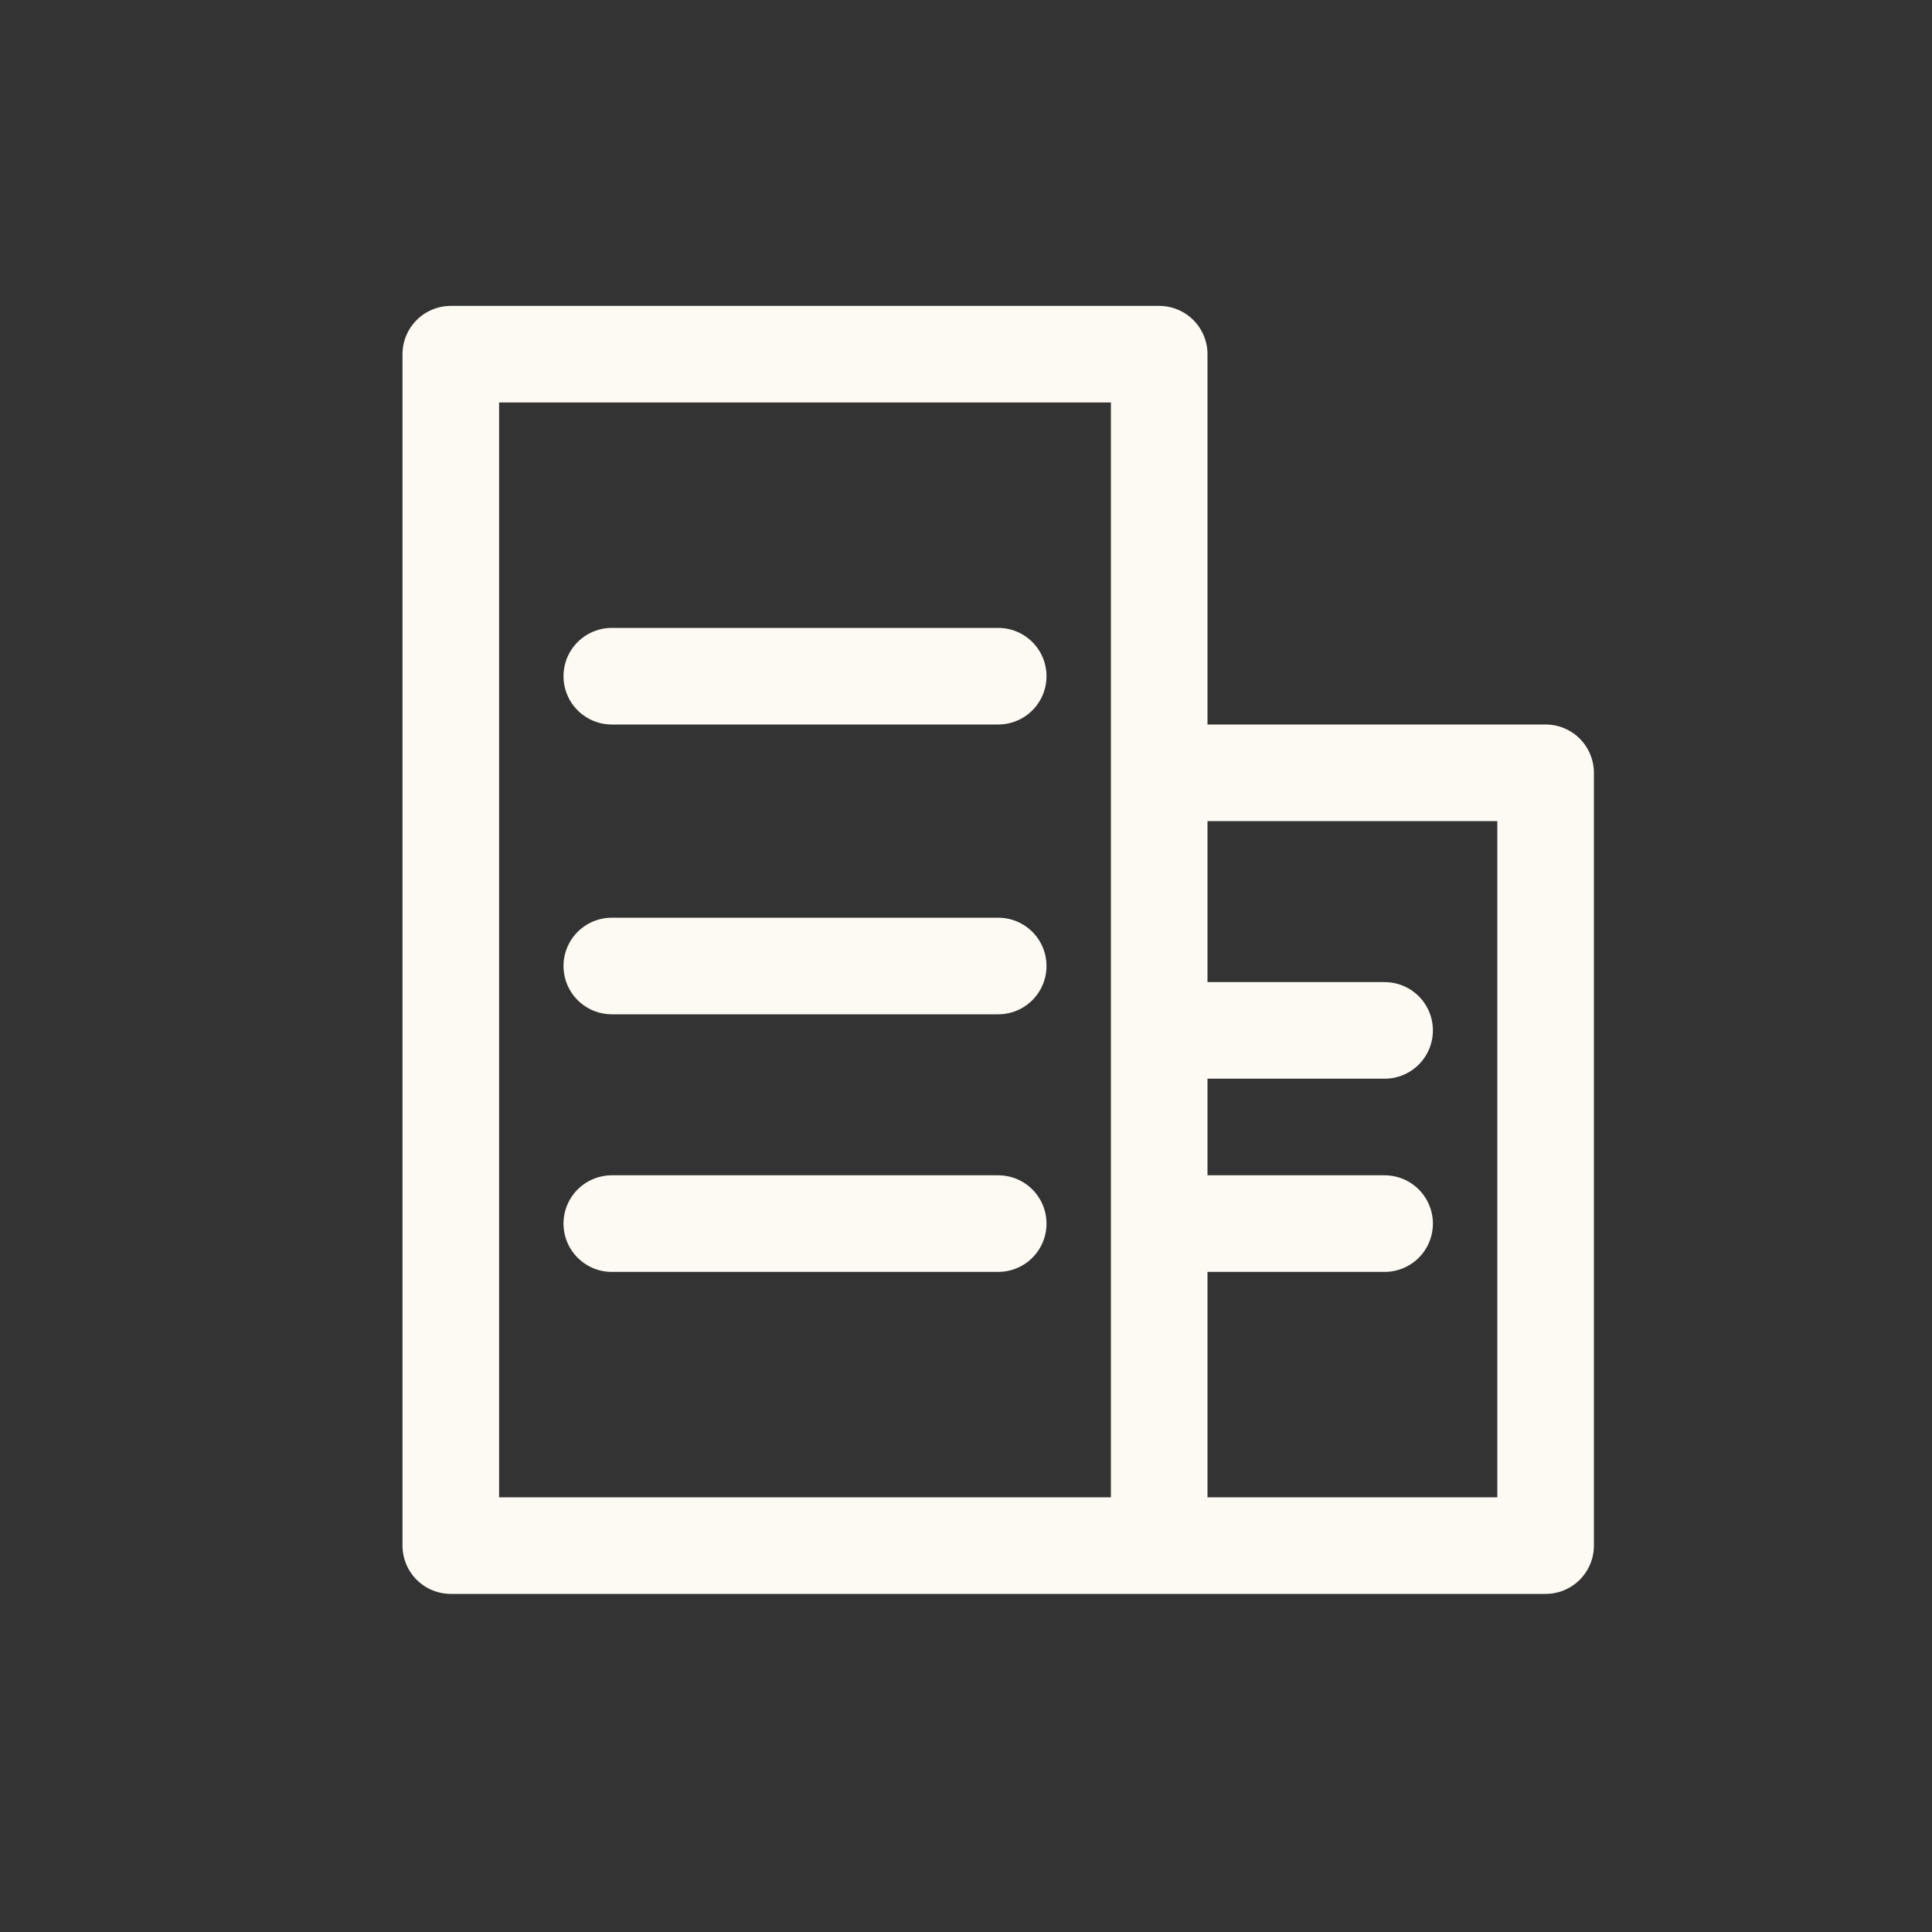
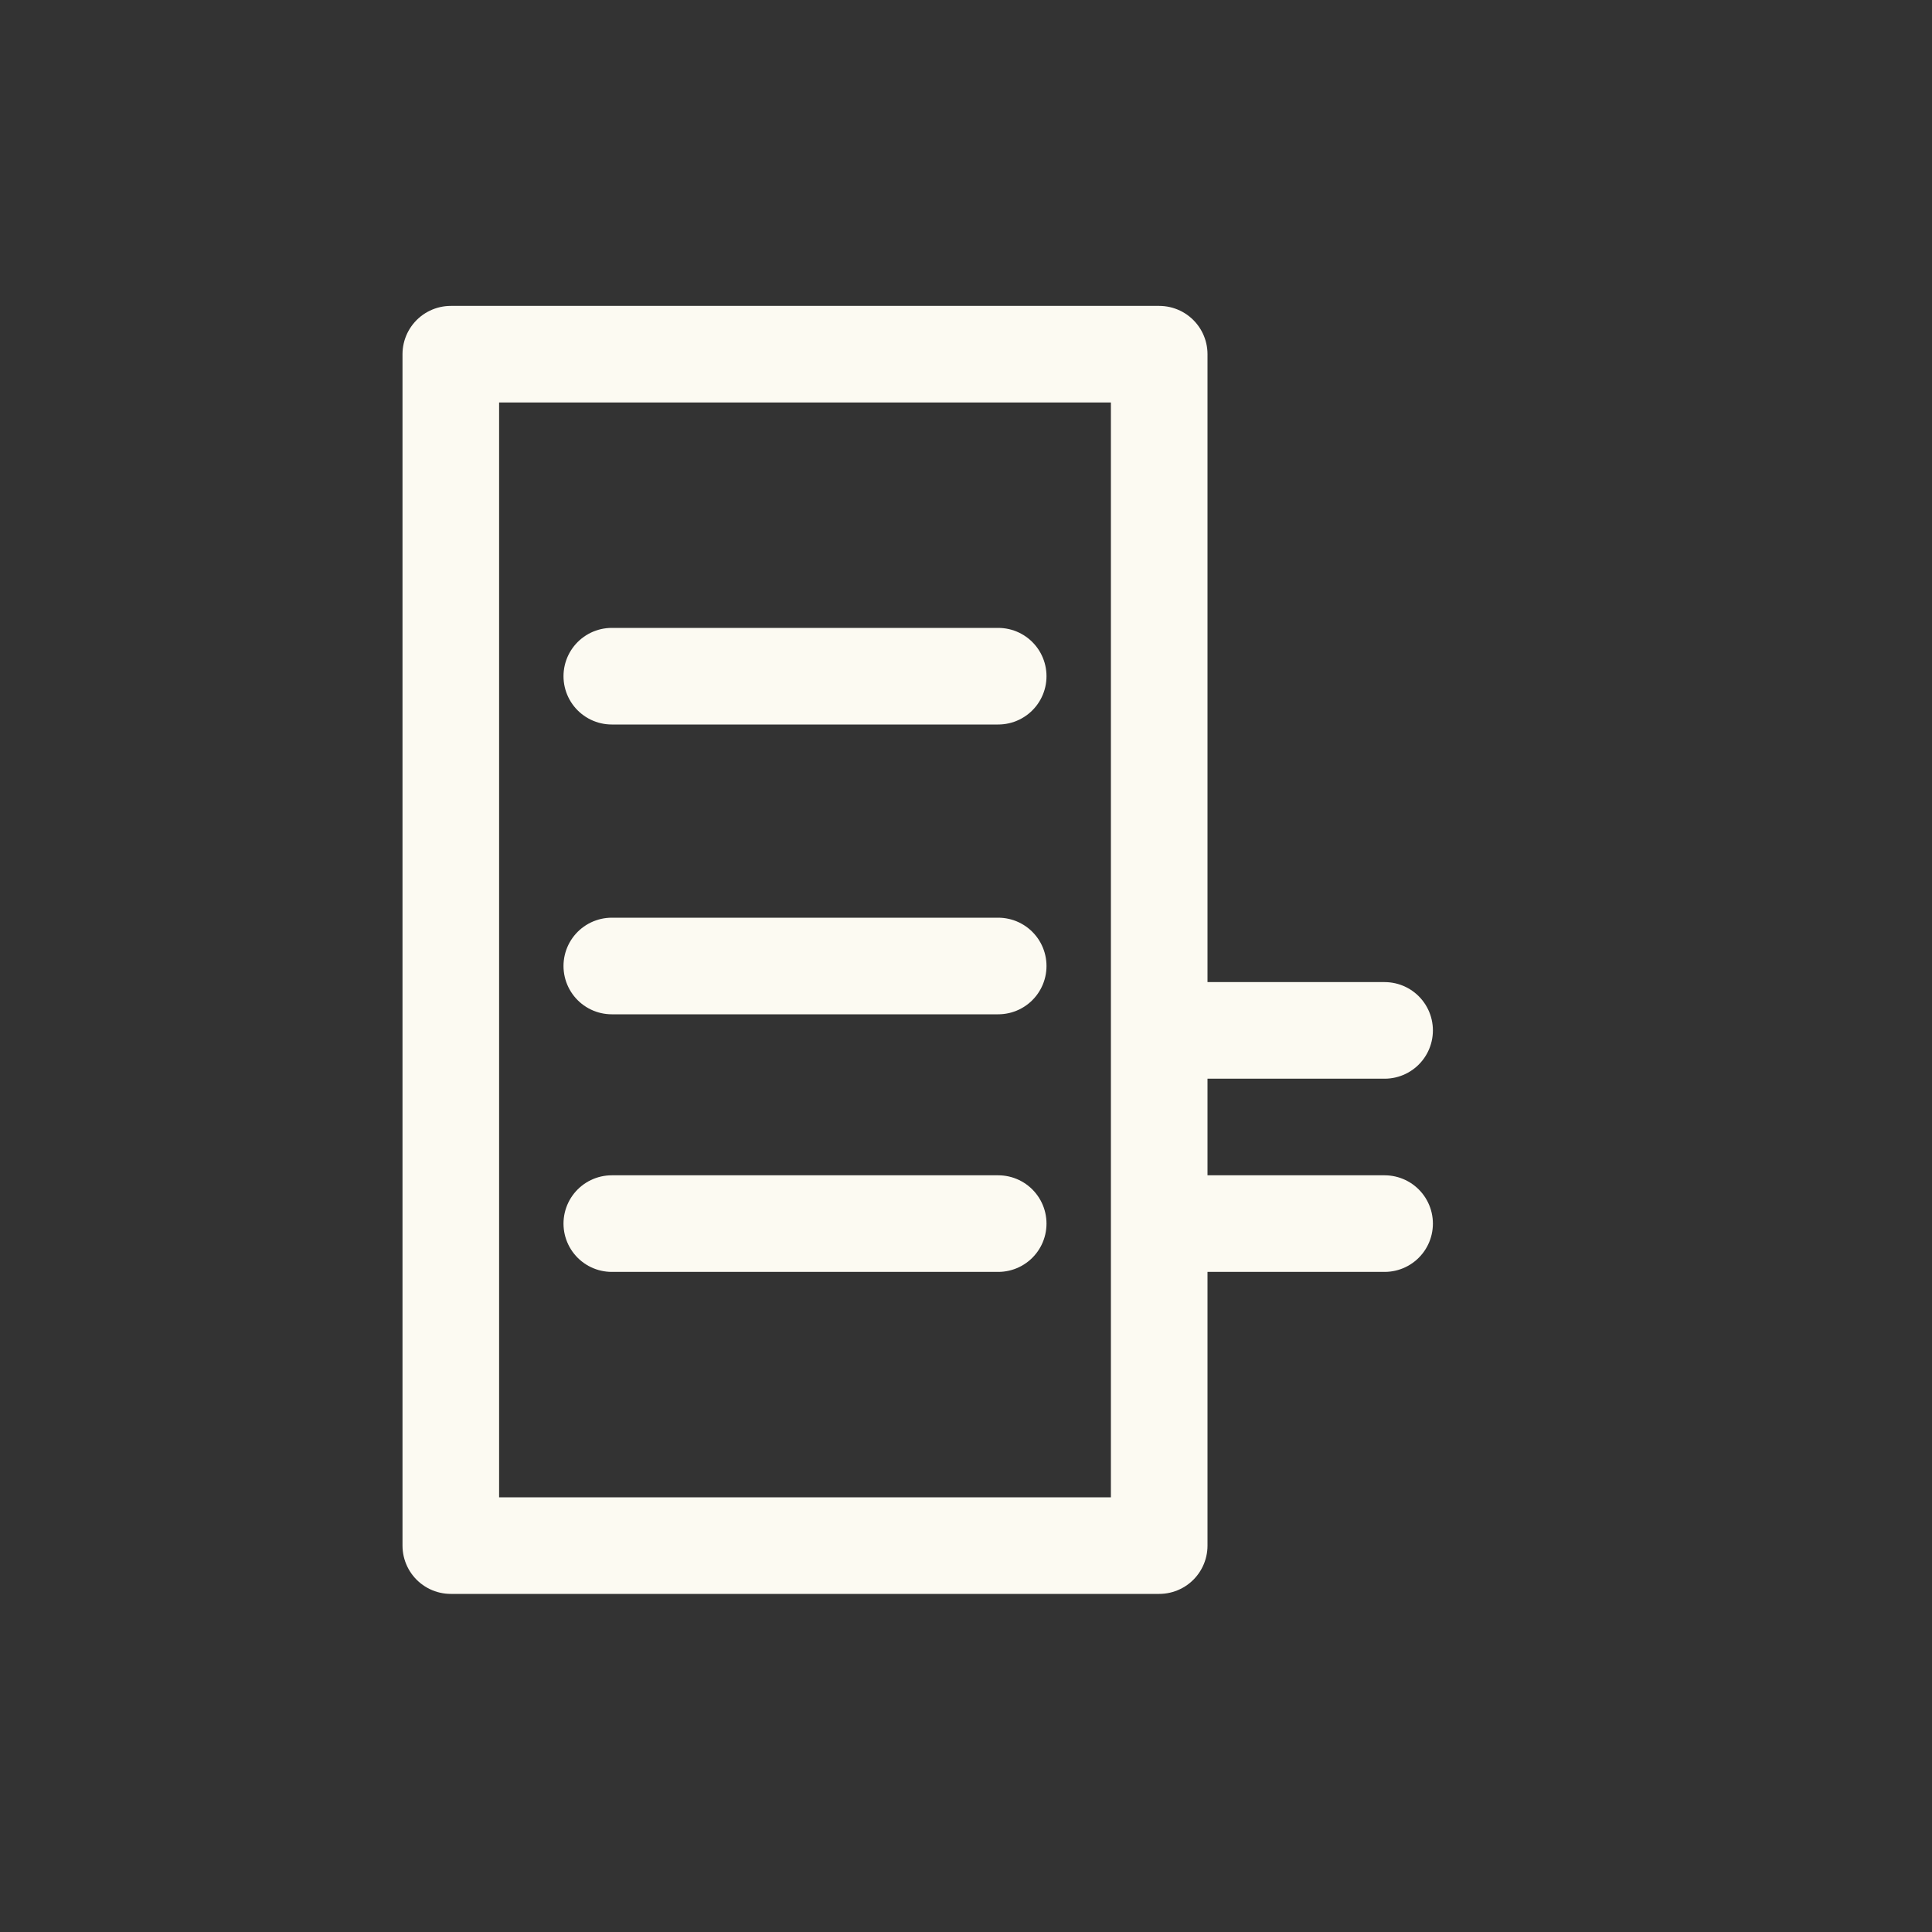
<svg xmlns="http://www.w3.org/2000/svg" width="30" height="30" viewBox="0 0 30 30" fill="none" class="header__menu-tabs-tab-services-item-info-container-link-imgWrapper-img">
  <rect x="0" y="0" width="30" height="30" fill="#333333" stroke="none" />
-   <path d="M18 16H21.5M18 19H21.5M9.5 19H15.5M9.5 15H15.5M9.5 10.5H15.5M18 24V5.5H7V24H18ZM18 24H24V12H18" stroke="#FCFAF2" stroke-width="1.5" stroke-linecap="round" stroke-linejoin="round" />
+   <path d="M18 16H21.5M18 19H21.5M9.5 19H15.5M9.5 15H15.5M9.5 10.5H15.5M18 24V5.5H7V24H18ZM18 24V12H18" stroke="#FCFAF2" stroke-width="1.5" stroke-linecap="round" stroke-linejoin="round" />
</svg>